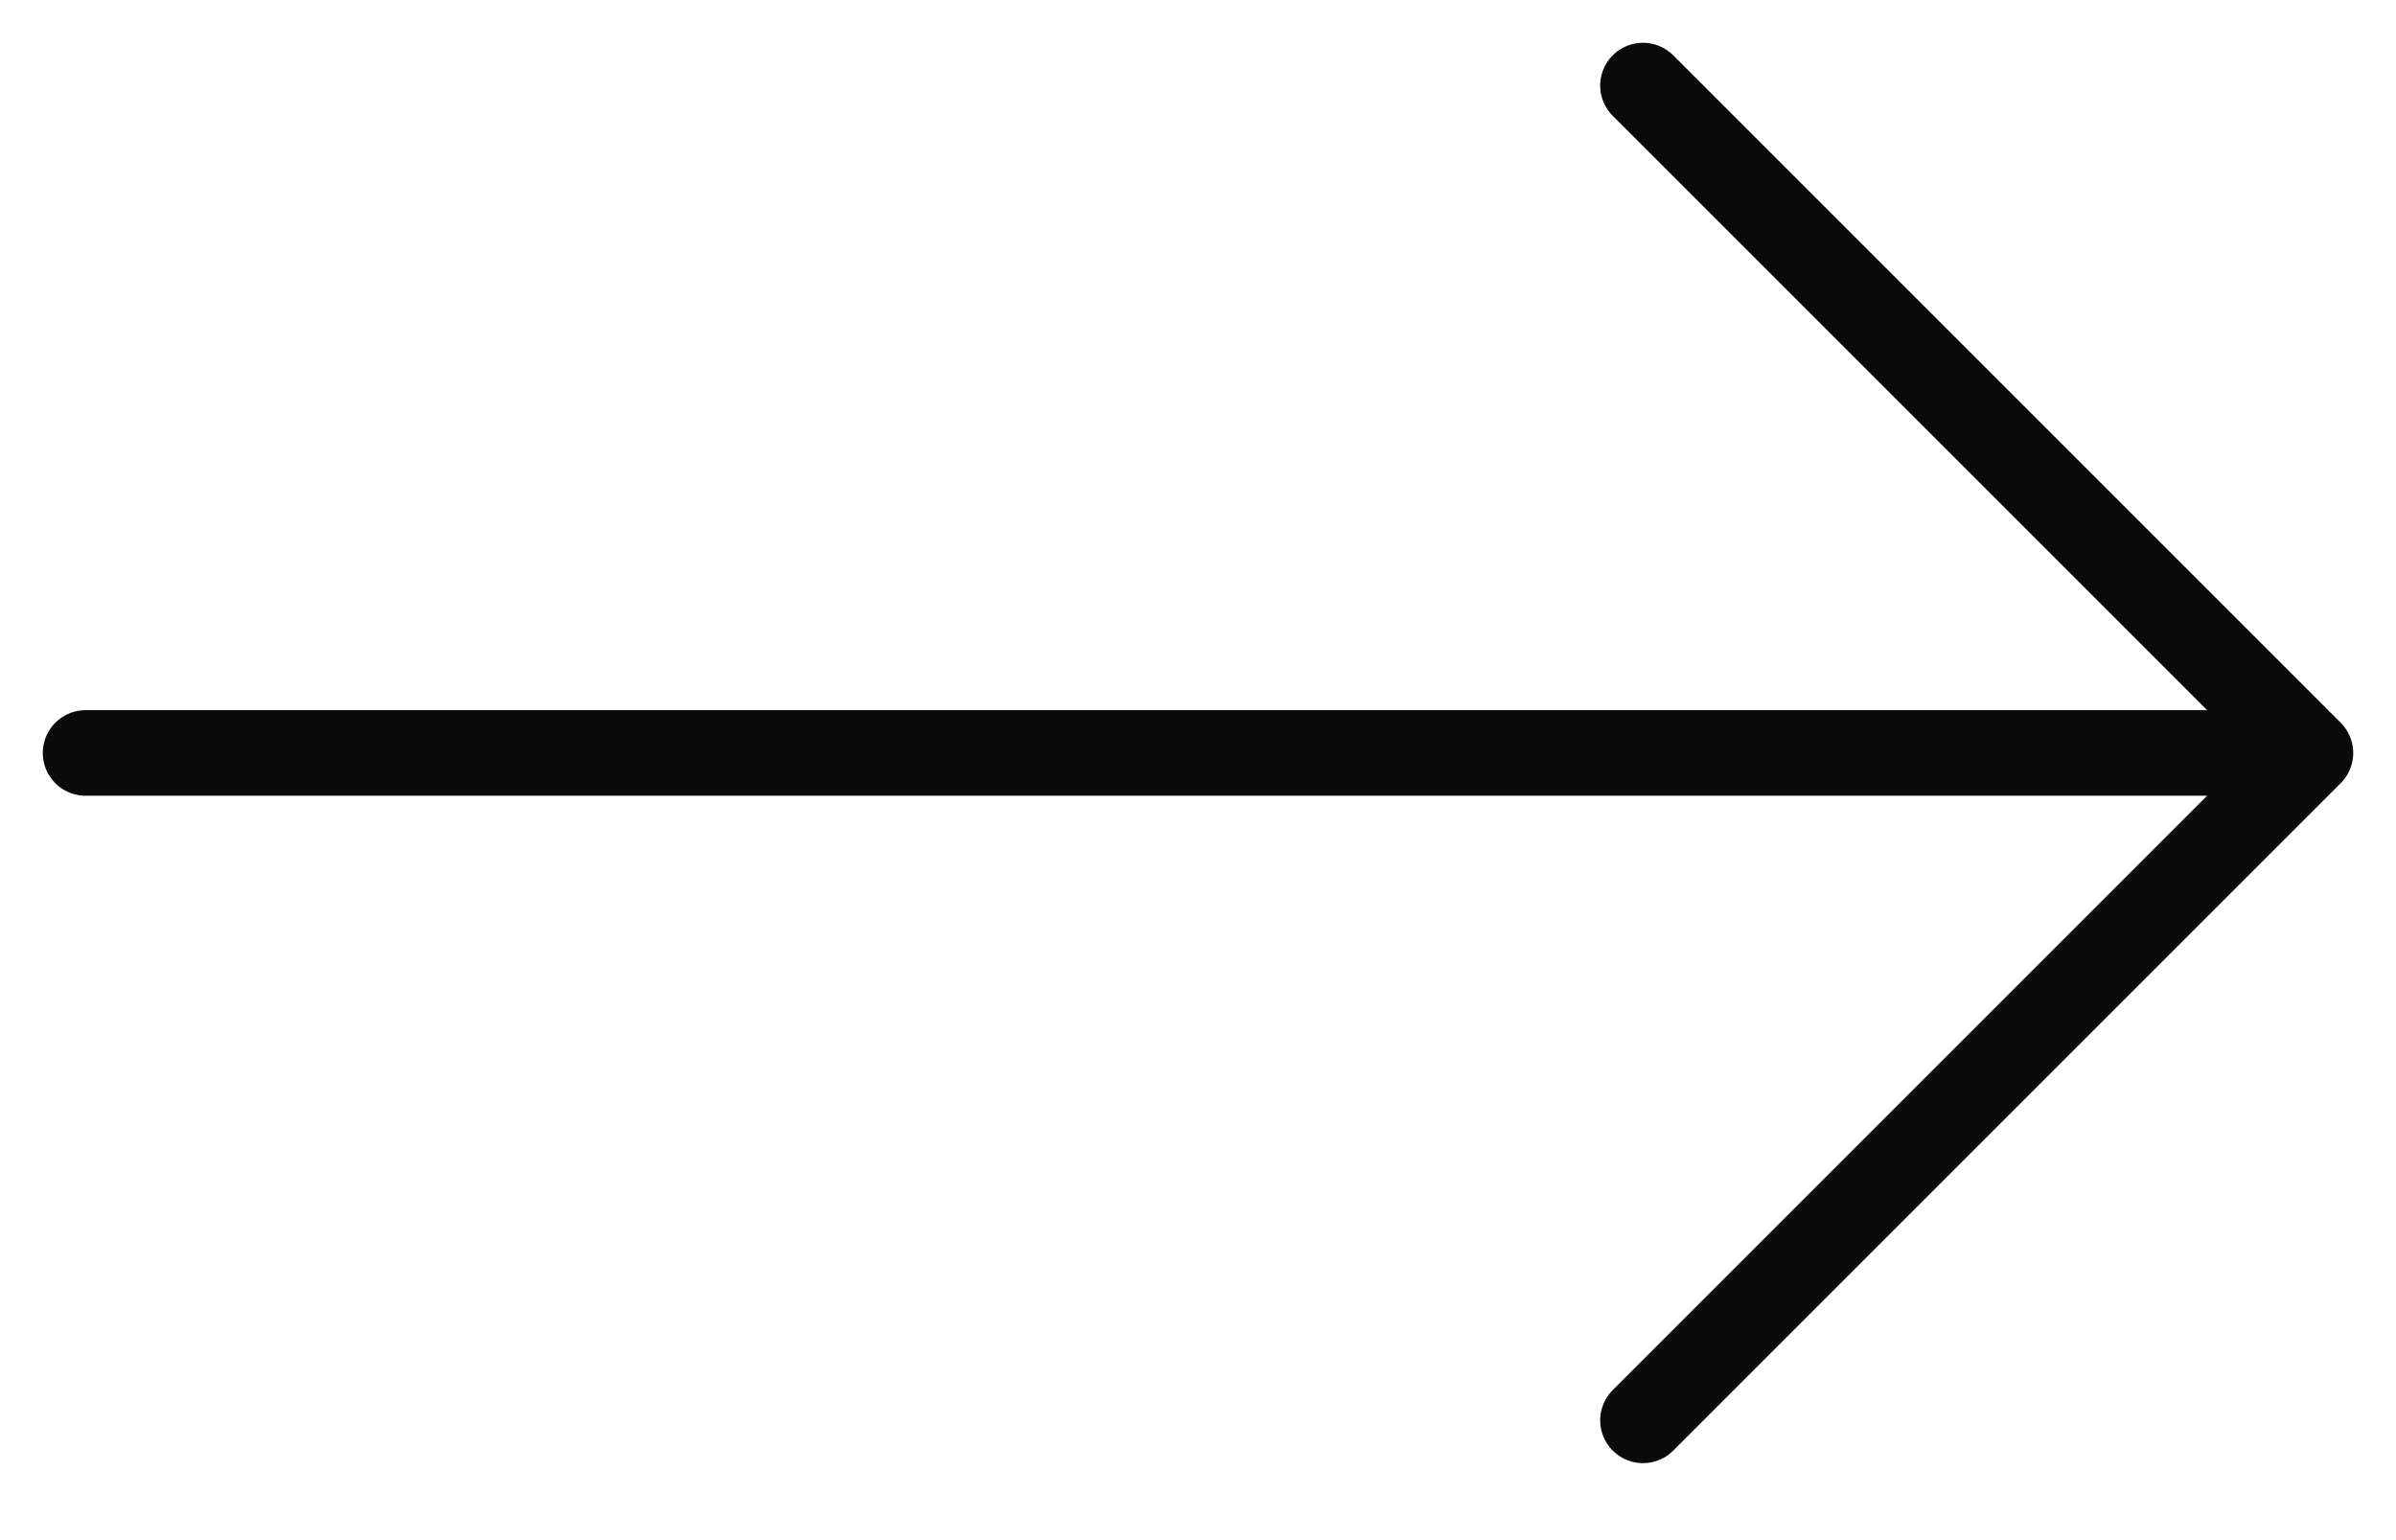
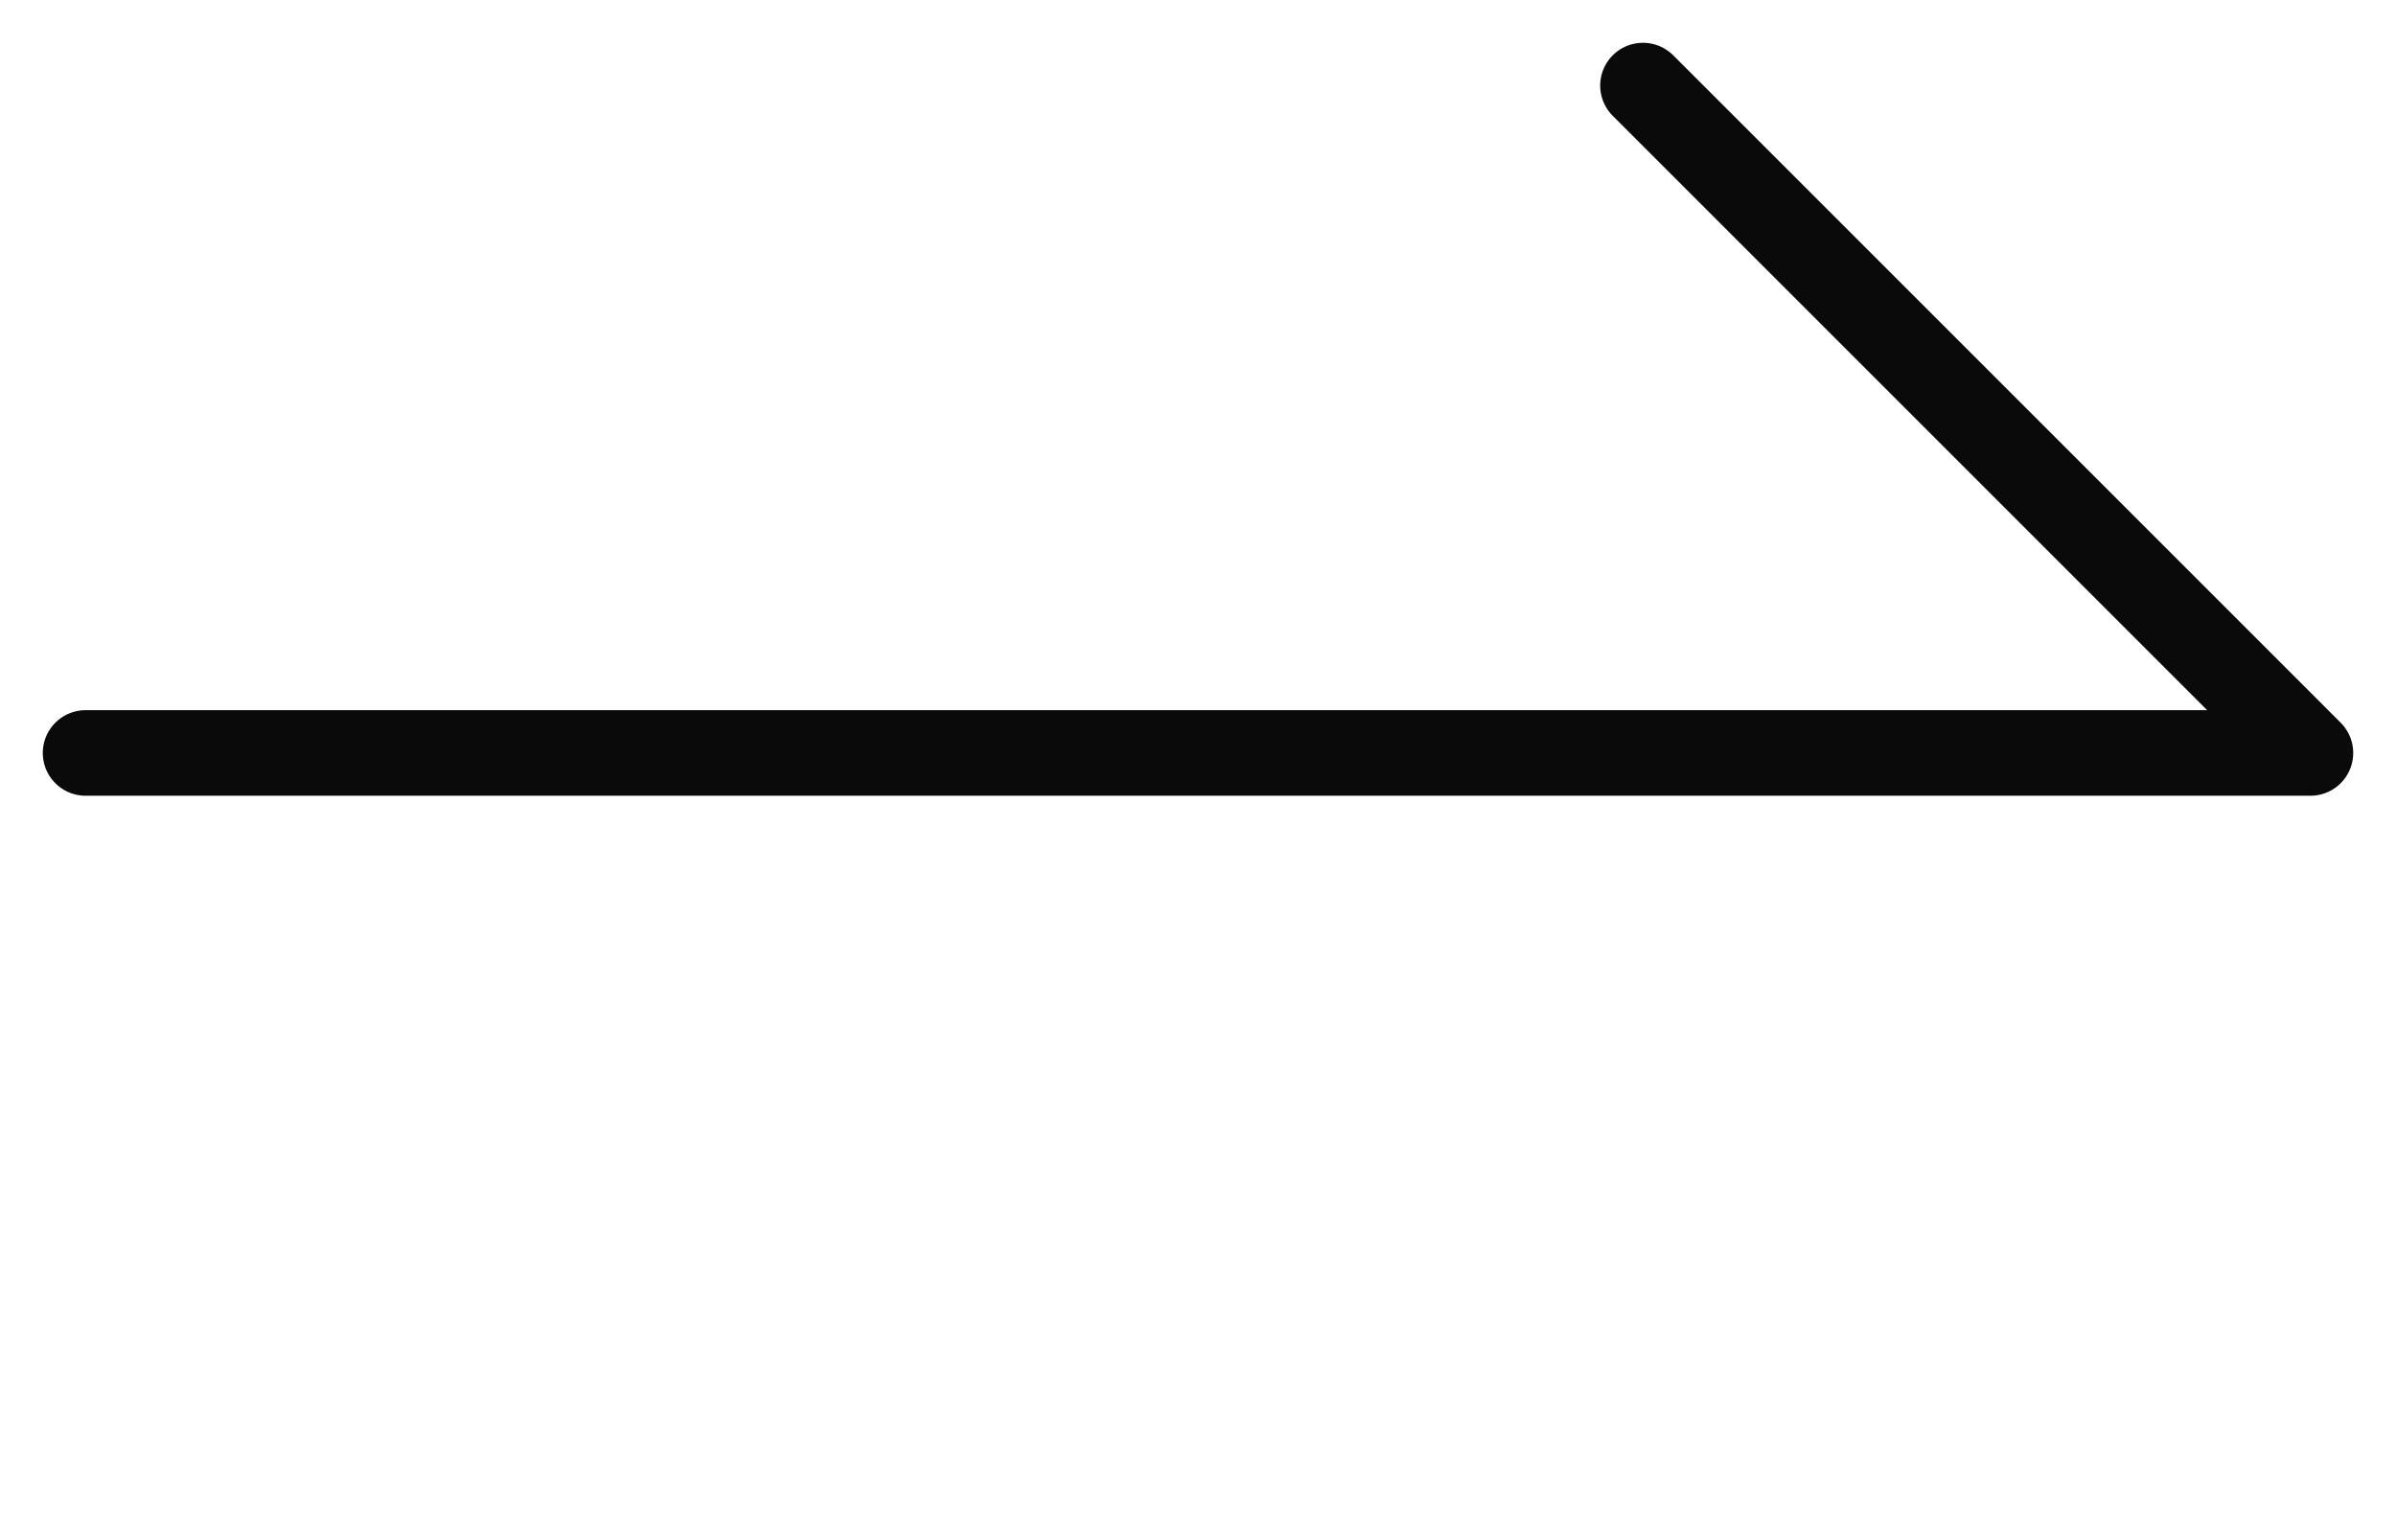
<svg xmlns="http://www.w3.org/2000/svg" width="28" height="18" viewBox="0 0 28 18" fill="none">
-   <path d="M1 8.8H27M27 8.8L19.2 1M27 8.8L19.2 16.6" stroke="#0A0A0A" stroke-linecap="round" stroke-linejoin="round" />
+   <path d="M1 8.8H27M27 8.8L19.2 1M27 8.8" stroke="#0A0A0A" stroke-linecap="round" stroke-linejoin="round" />
</svg>